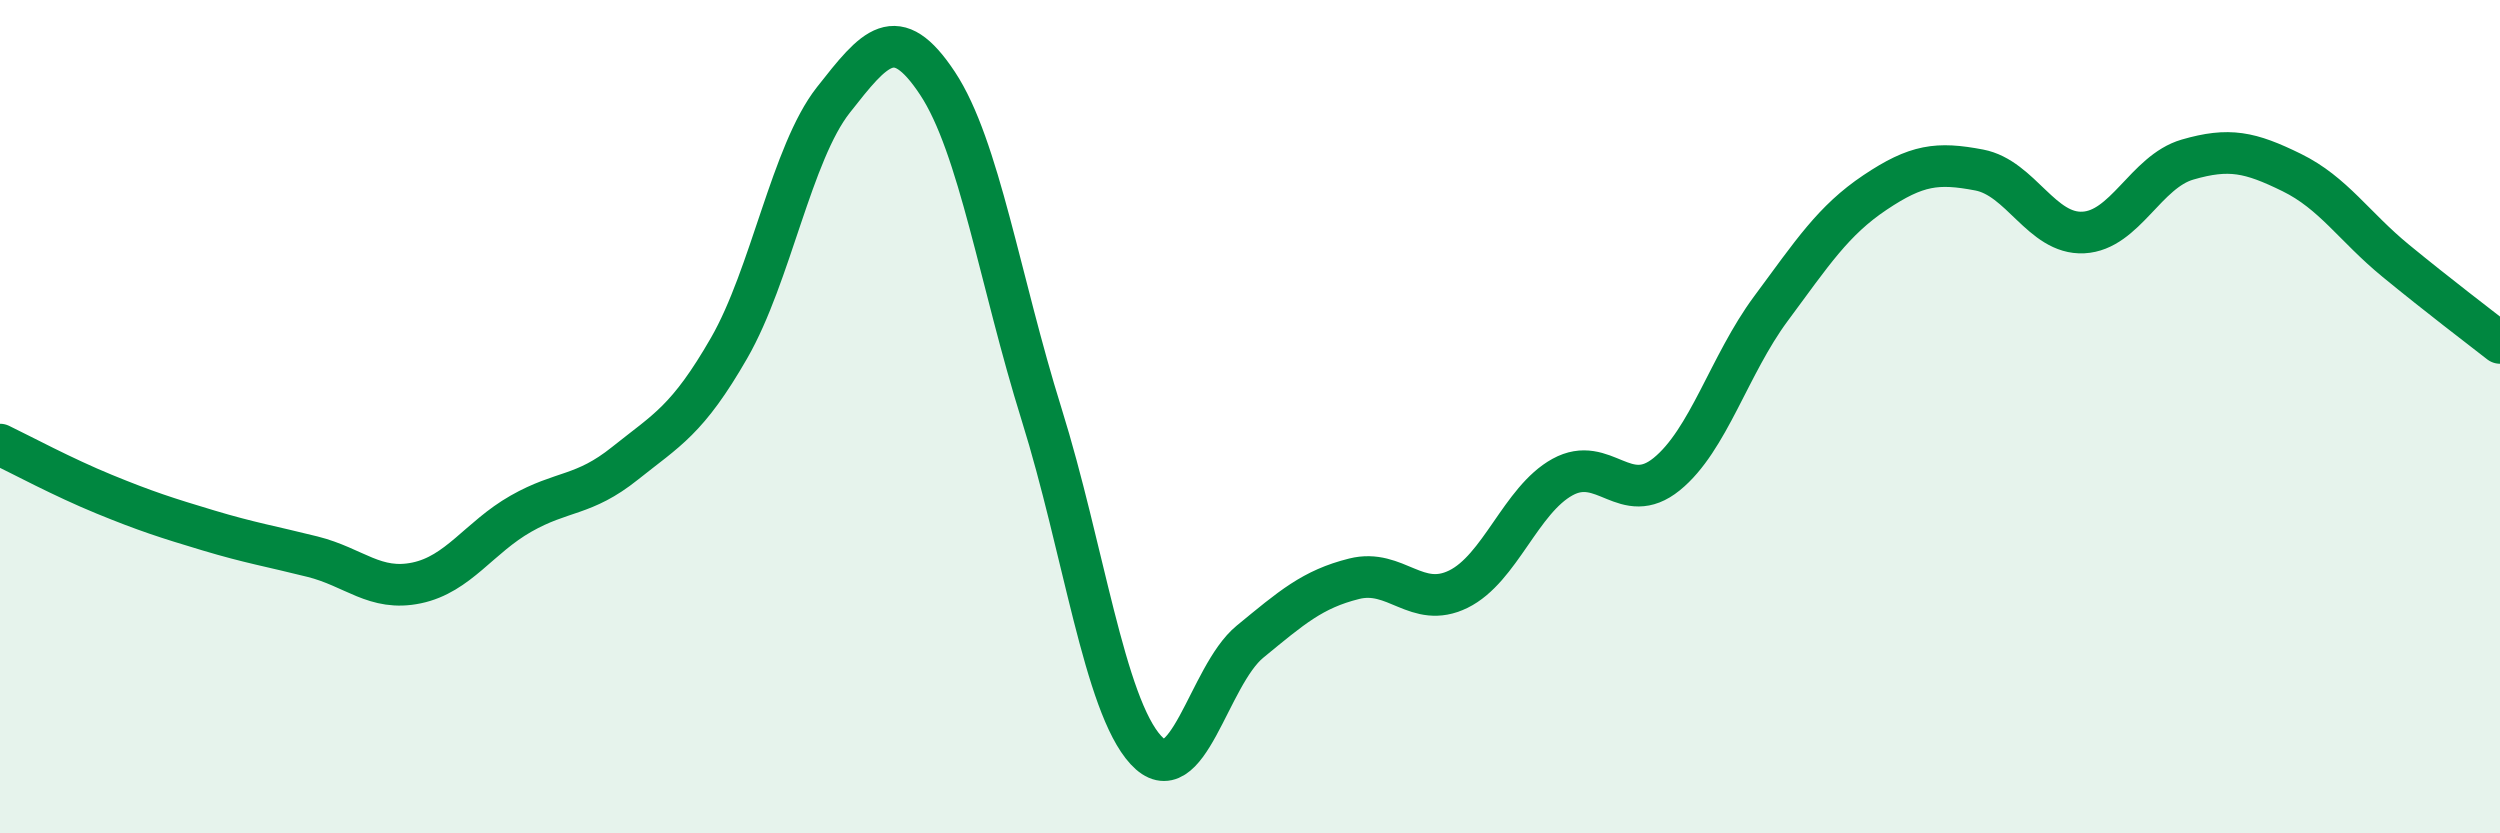
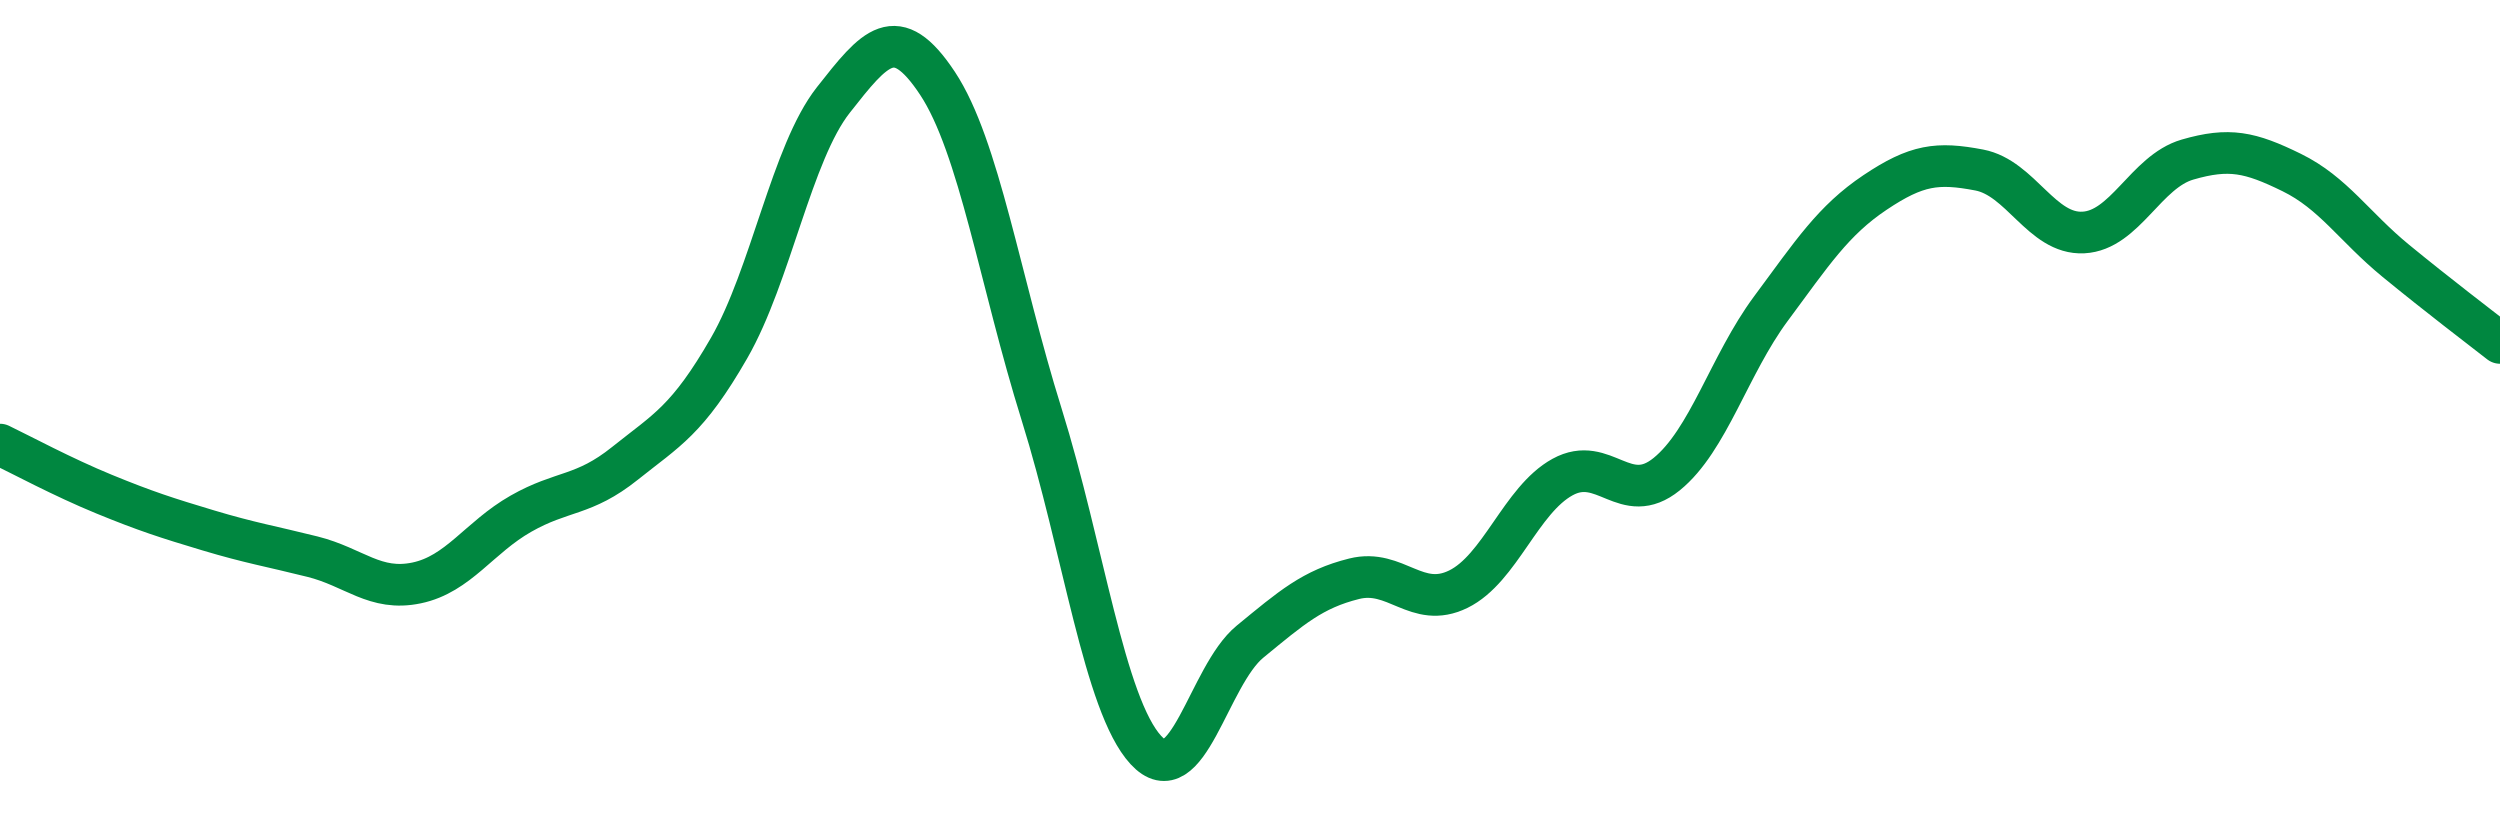
<svg xmlns="http://www.w3.org/2000/svg" width="60" height="20" viewBox="0 0 60 20">
-   <path d="M 0,10.67 C 0.5,10.91 1.5,11.45 2.5,11.86 C 3.5,12.27 4,12.43 5,12.73 C 6,13.03 6.5,13.11 7.5,13.36 C 8.5,13.61 9,14.2 10,13.99 C 11,13.78 11.5,12.9 12.5,12.33 C 13.5,11.76 14,11.92 15,11.12 C 16,10.32 16.5,10.09 17.5,8.35 C 18.5,6.61 19,3.67 20,2.4 C 21,1.13 21.5,0.49 22.5,2 C 23.5,3.51 24,6.75 25,9.95 C 26,13.15 26.5,16.91 27.5,18 C 28.5,19.09 29,16.22 30,15.4 C 31,14.58 31.5,14.14 32.5,13.89 C 33.5,13.64 34,14.63 35,14.14 C 36,13.65 36.5,12 37.5,11.45 C 38.5,10.9 39,12.19 40,11.38 C 41,10.57 41.5,8.76 42.5,7.41 C 43.5,6.06 44,5.29 45,4.62 C 46,3.95 46.5,3.89 47.5,4.08 C 48.5,4.27 49,5.63 50,5.58 C 51,5.53 51.5,4.12 52.5,3.83 C 53.5,3.54 54,3.65 55,4.14 C 56,4.63 56.5,5.44 57.5,6.26 C 58.5,7.08 59.5,7.84 60,8.23L60 20L0 20Z" fill="#008740" opacity="0.1" stroke-linecap="round" stroke-linejoin="round" />
  <path d="M 0,10.67 C 0.5,10.91 1.5,11.45 2.5,11.86 C 3.5,12.27 4,12.43 5,12.73 C 6,13.03 6.5,13.11 7.5,13.36 C 8.5,13.61 9,14.2 10,13.99 C 11,13.78 11.5,12.9 12.5,12.33 C 13.5,11.76 14,11.92 15,11.12 C 16,10.32 16.5,10.09 17.5,8.35 C 18.5,6.61 19,3.67 20,2.4 C 21,1.13 21.5,0.49 22.5,2 C 23.5,3.51 24,6.75 25,9.95 C 26,13.15 26.5,16.91 27.5,18 C 28.5,19.09 29,16.22 30,15.4 C 31,14.58 31.5,14.14 32.5,13.89 C 33.5,13.64 34,14.63 35,14.14 C 36,13.65 36.5,12 37.5,11.45 C 38.5,10.9 39,12.19 40,11.38 C 41,10.57 41.5,8.76 42.5,7.41 C 43.5,6.06 44,5.29 45,4.62 C 46,3.95 46.5,3.89 47.5,4.08 C 48.5,4.27 49,5.63 50,5.58 C 51,5.53 51.5,4.12 52.5,3.83 C 53.5,3.54 54,3.65 55,4.14 C 56,4.63 56.5,5.44 57.5,6.26 C 58.5,7.08 59.5,7.84 60,8.23" stroke="#008740" stroke-width="1" fill="none" stroke-linecap="round" stroke-linejoin="round" />
</svg>